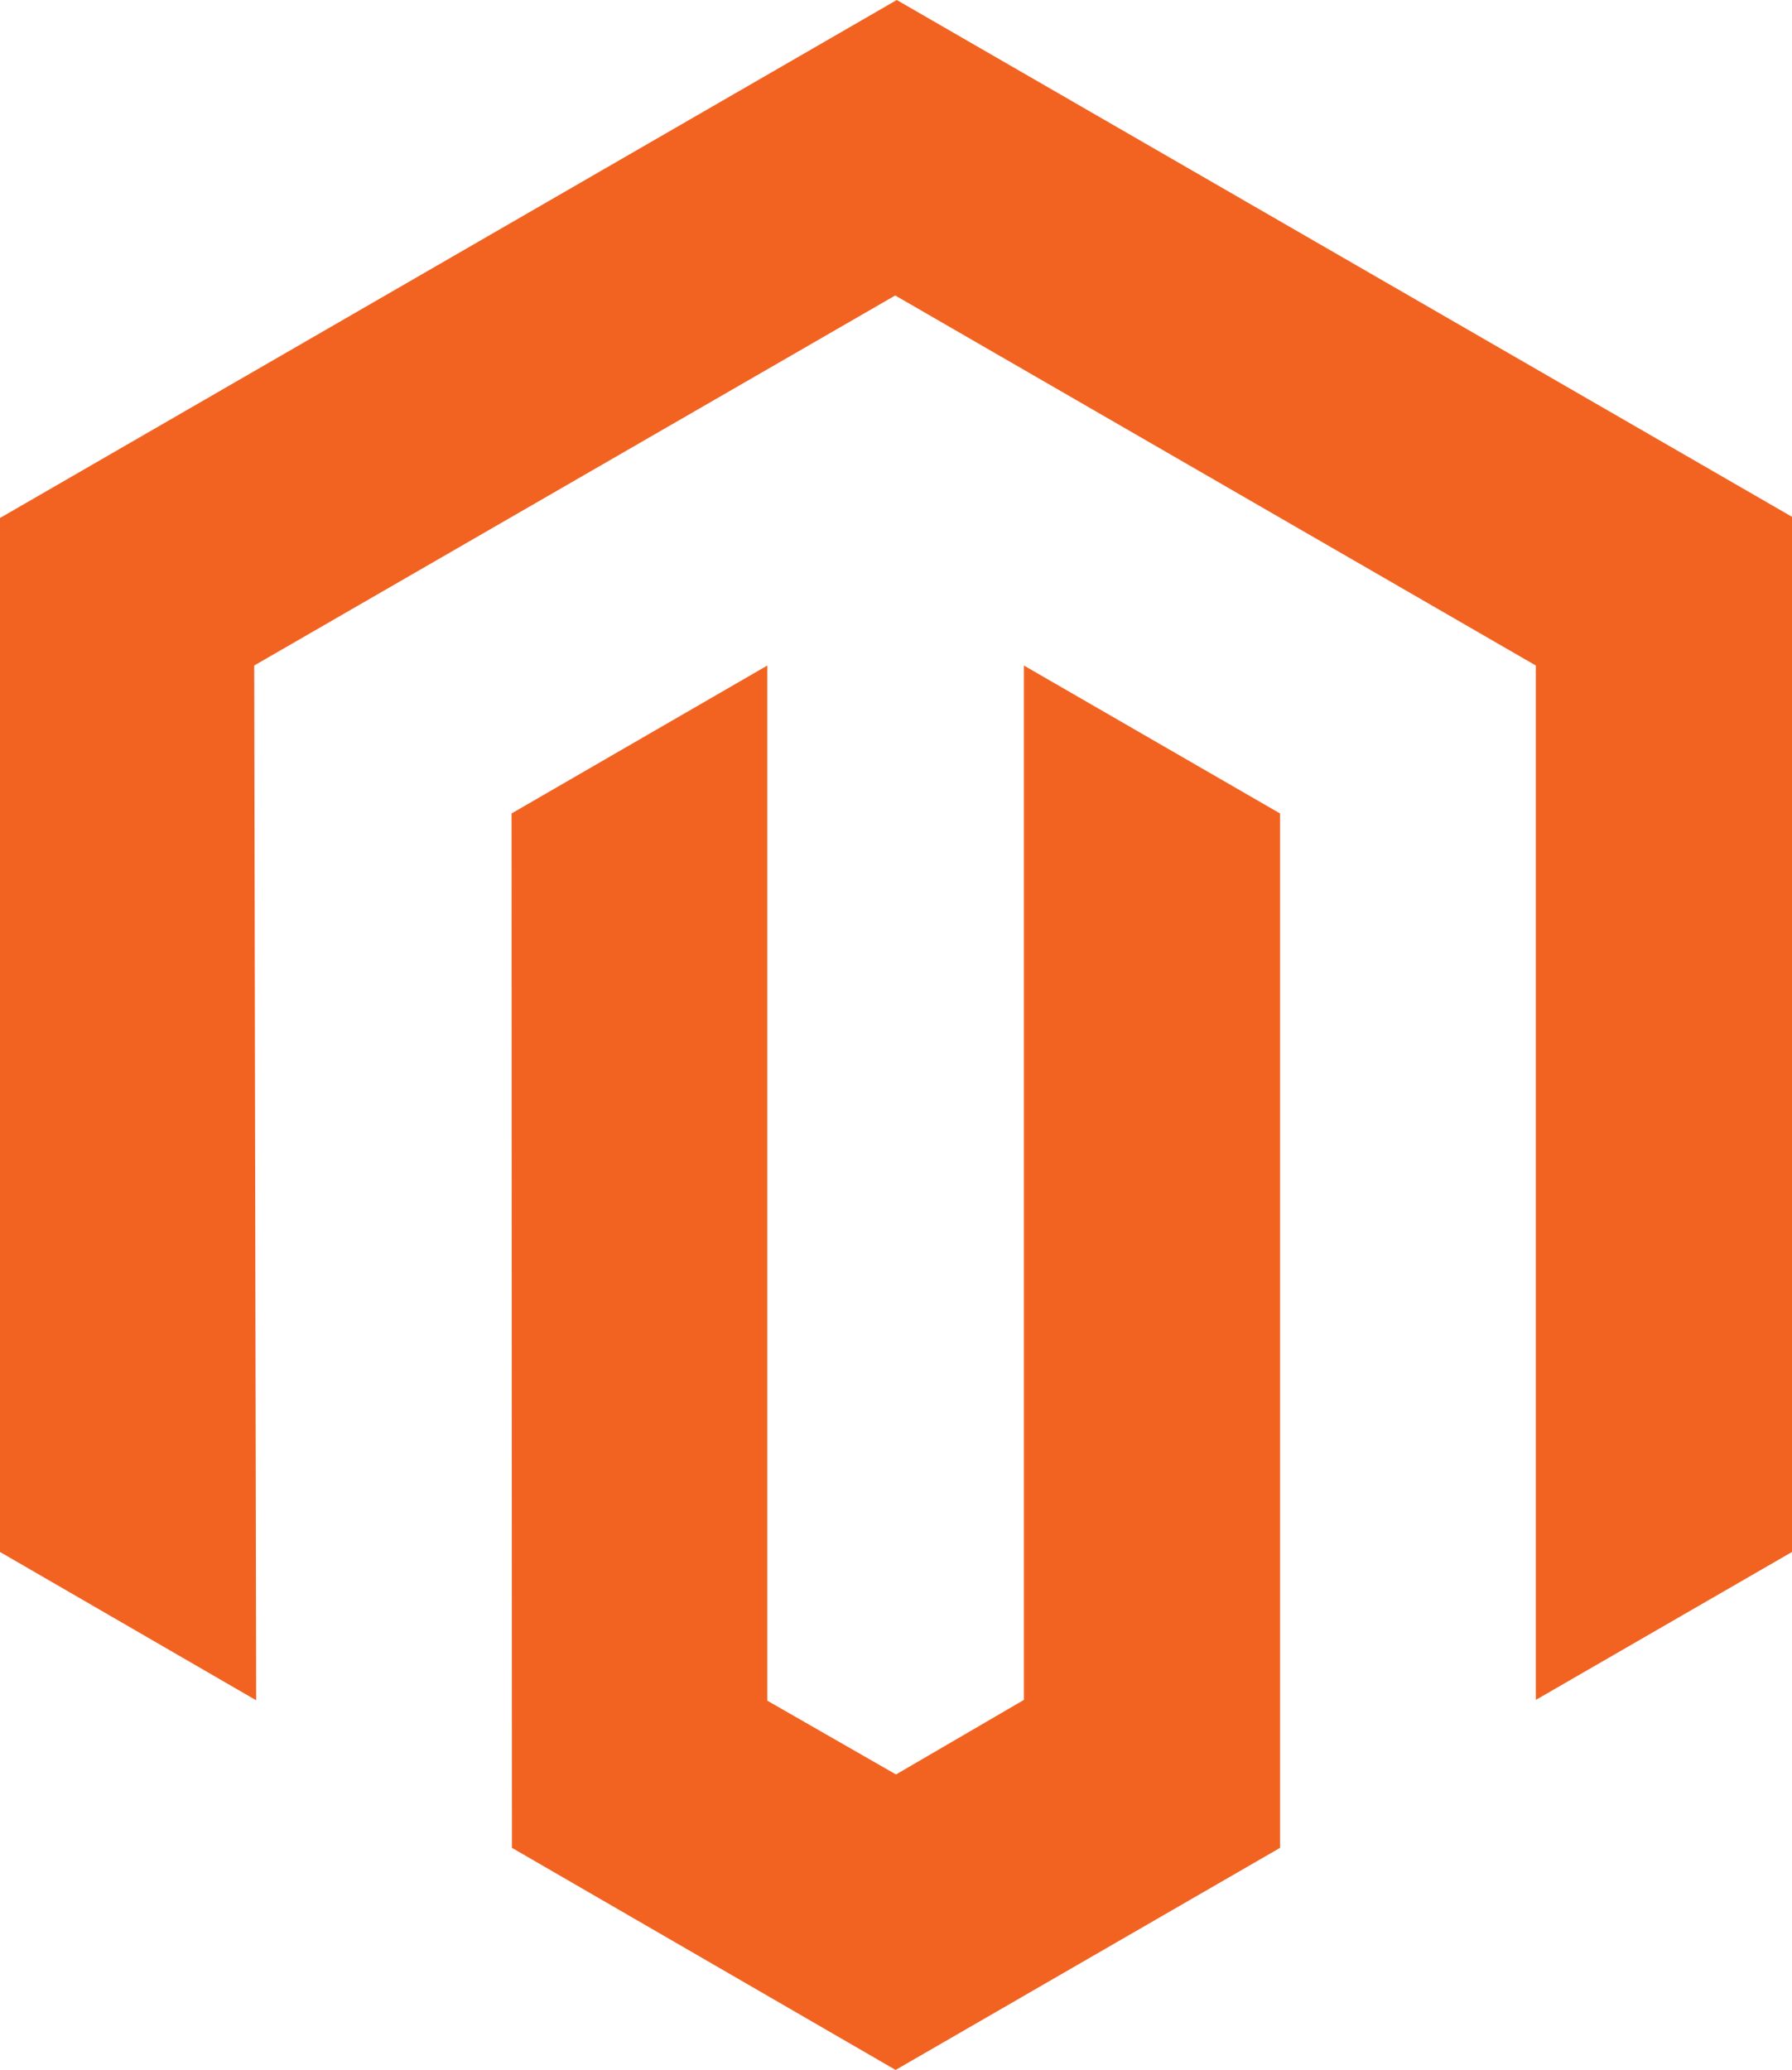
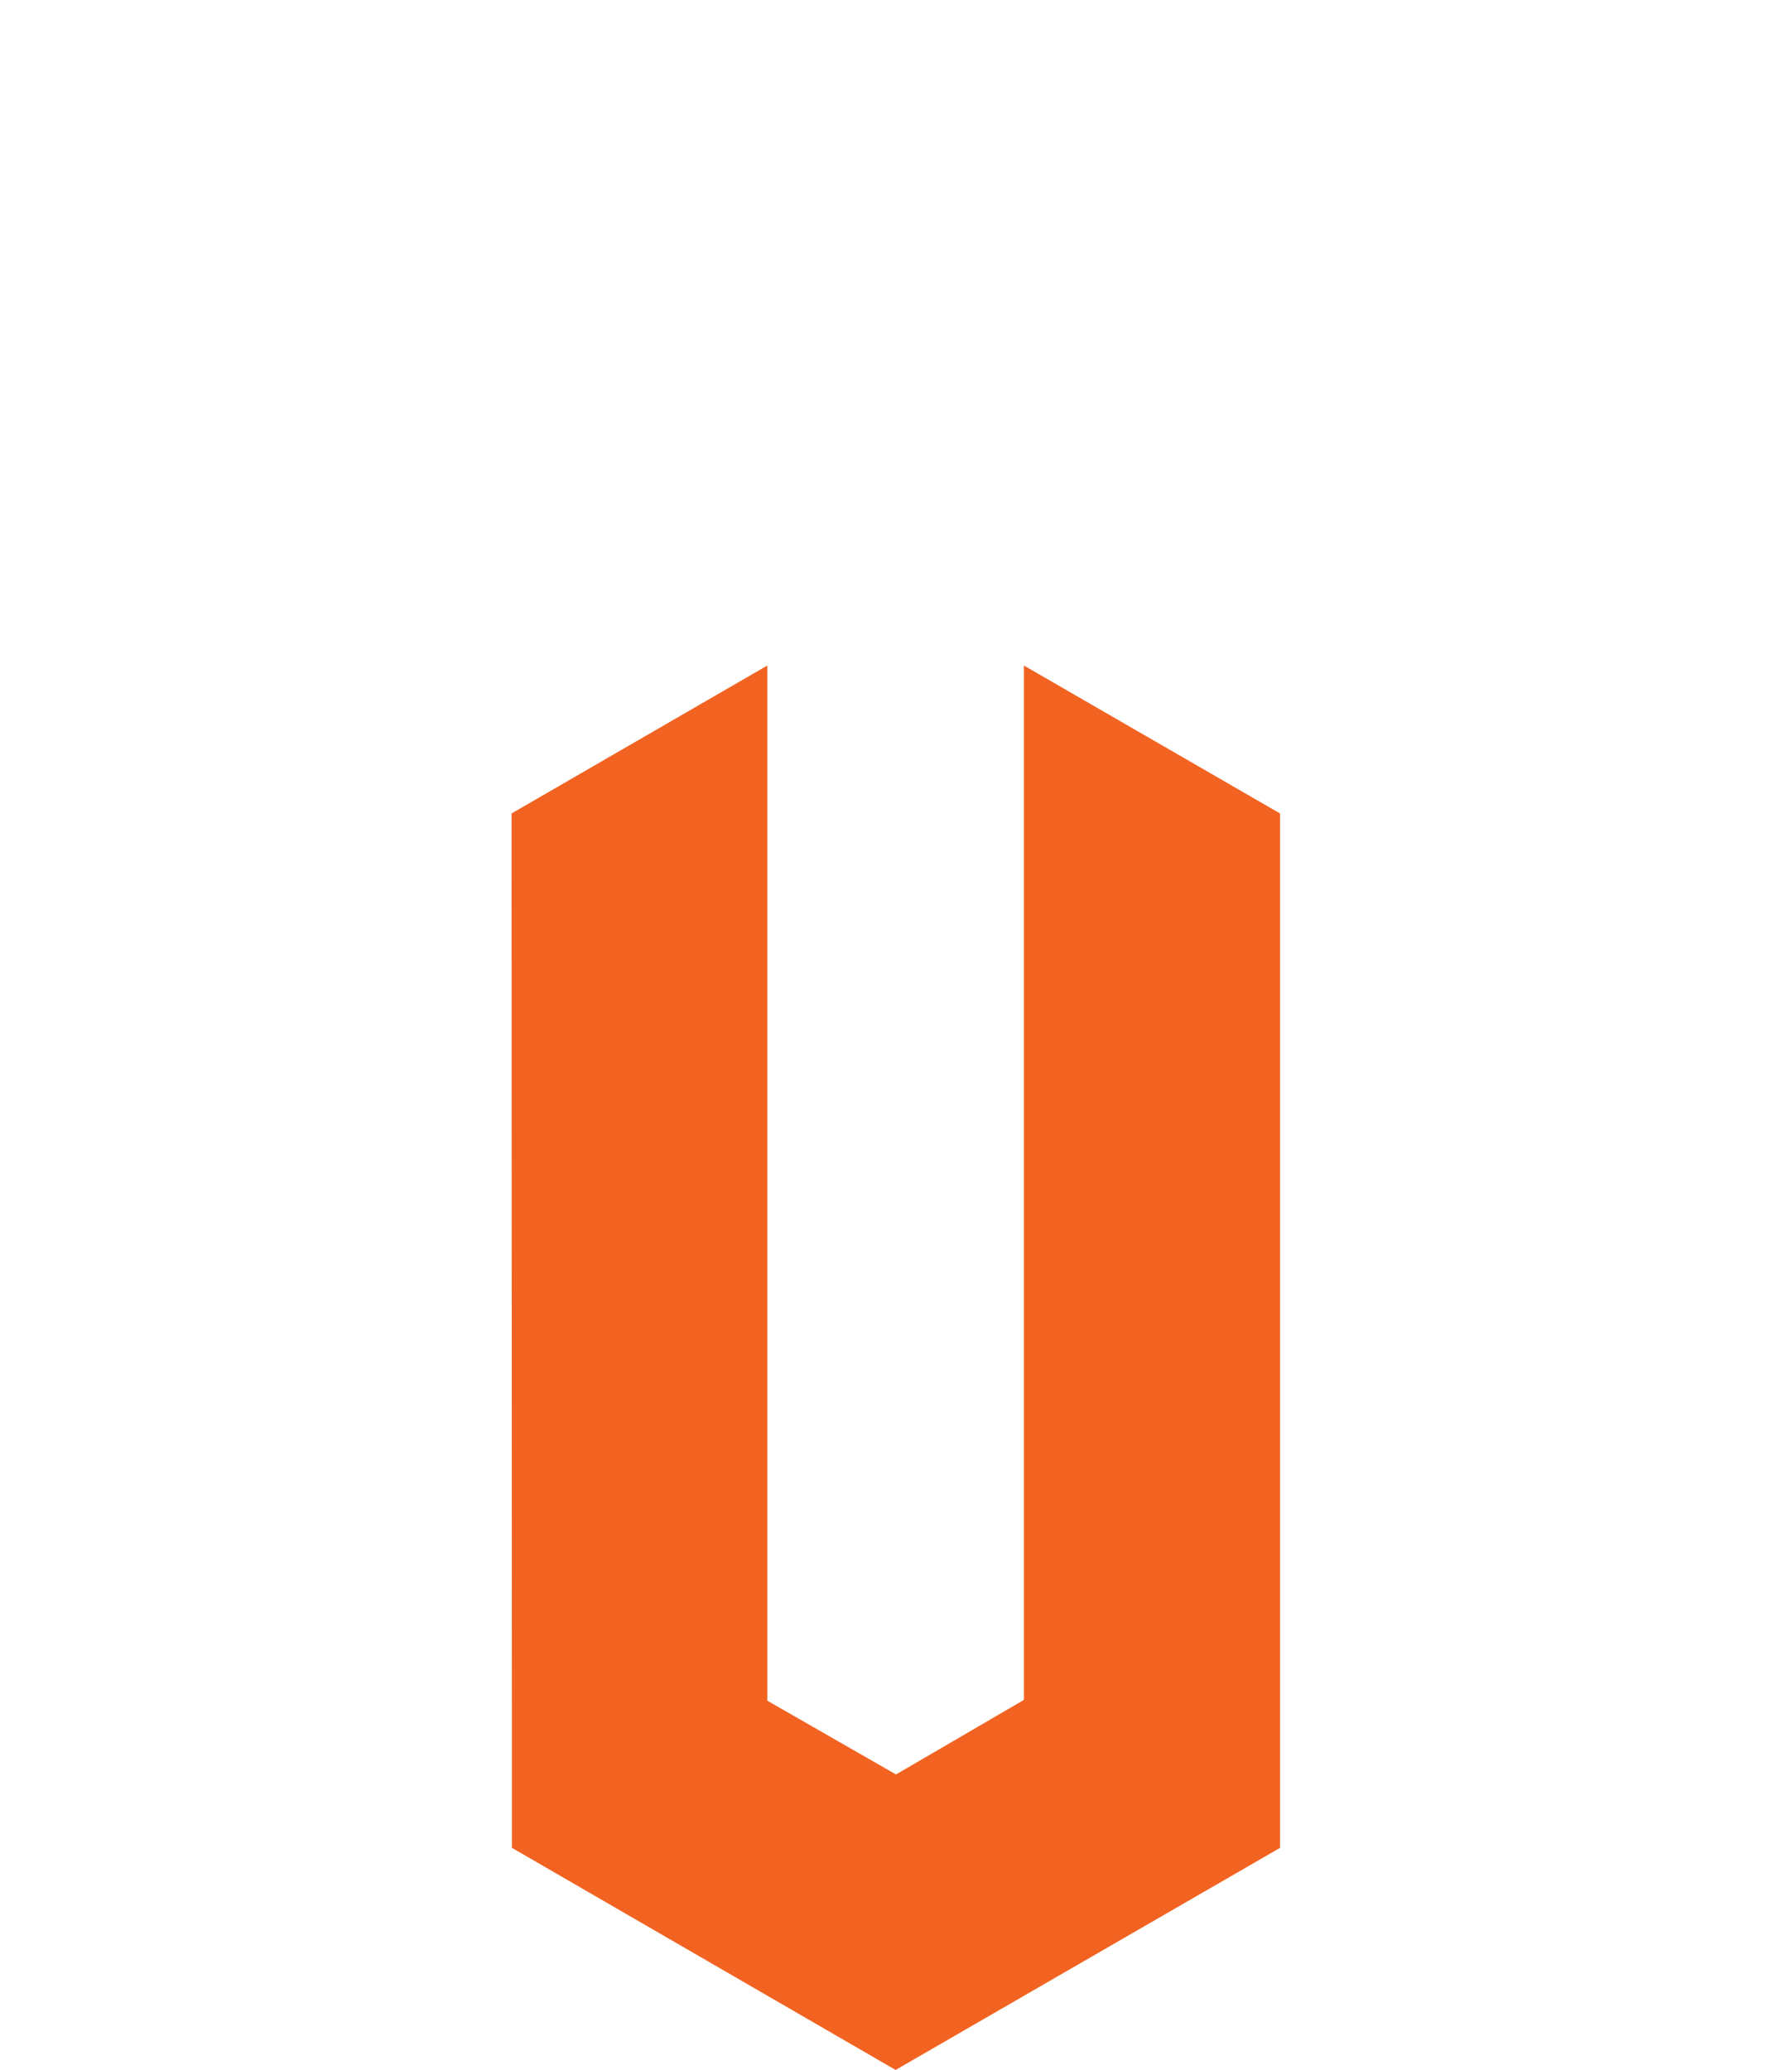
<svg xmlns="http://www.w3.org/2000/svg" viewBox="0 0 45.68 52.75">
  <defs>
    <style>
      .cls-1 {
        fill: #f26322;
      }
    </style>
  </defs>
  <g id="Layer_2" data-name="Layer 2">
    <g id="try_it_for_free_learn_more" data-name="try it for free, learn more">
      <g>
-         <polygon class="cls-1" points="22.86 0 0 13.2 0 39.55 6.53 43.33 6.48 16.96 22.82 7.53 39.15 16.96 39.15 43.32 45.68 39.55 45.68 13.17 22.86 0" />
        <polygon class="cls-1" points="26.1 43.32 22.84 45.22 19.56 43.34 19.56 16.96 13.04 20.73 13.05 47.09 22.83 52.75 32.63 47.09 32.63 20.73 26.1 16.96 26.1 43.32" />
      </g>
    </g>
  </g>
</svg>